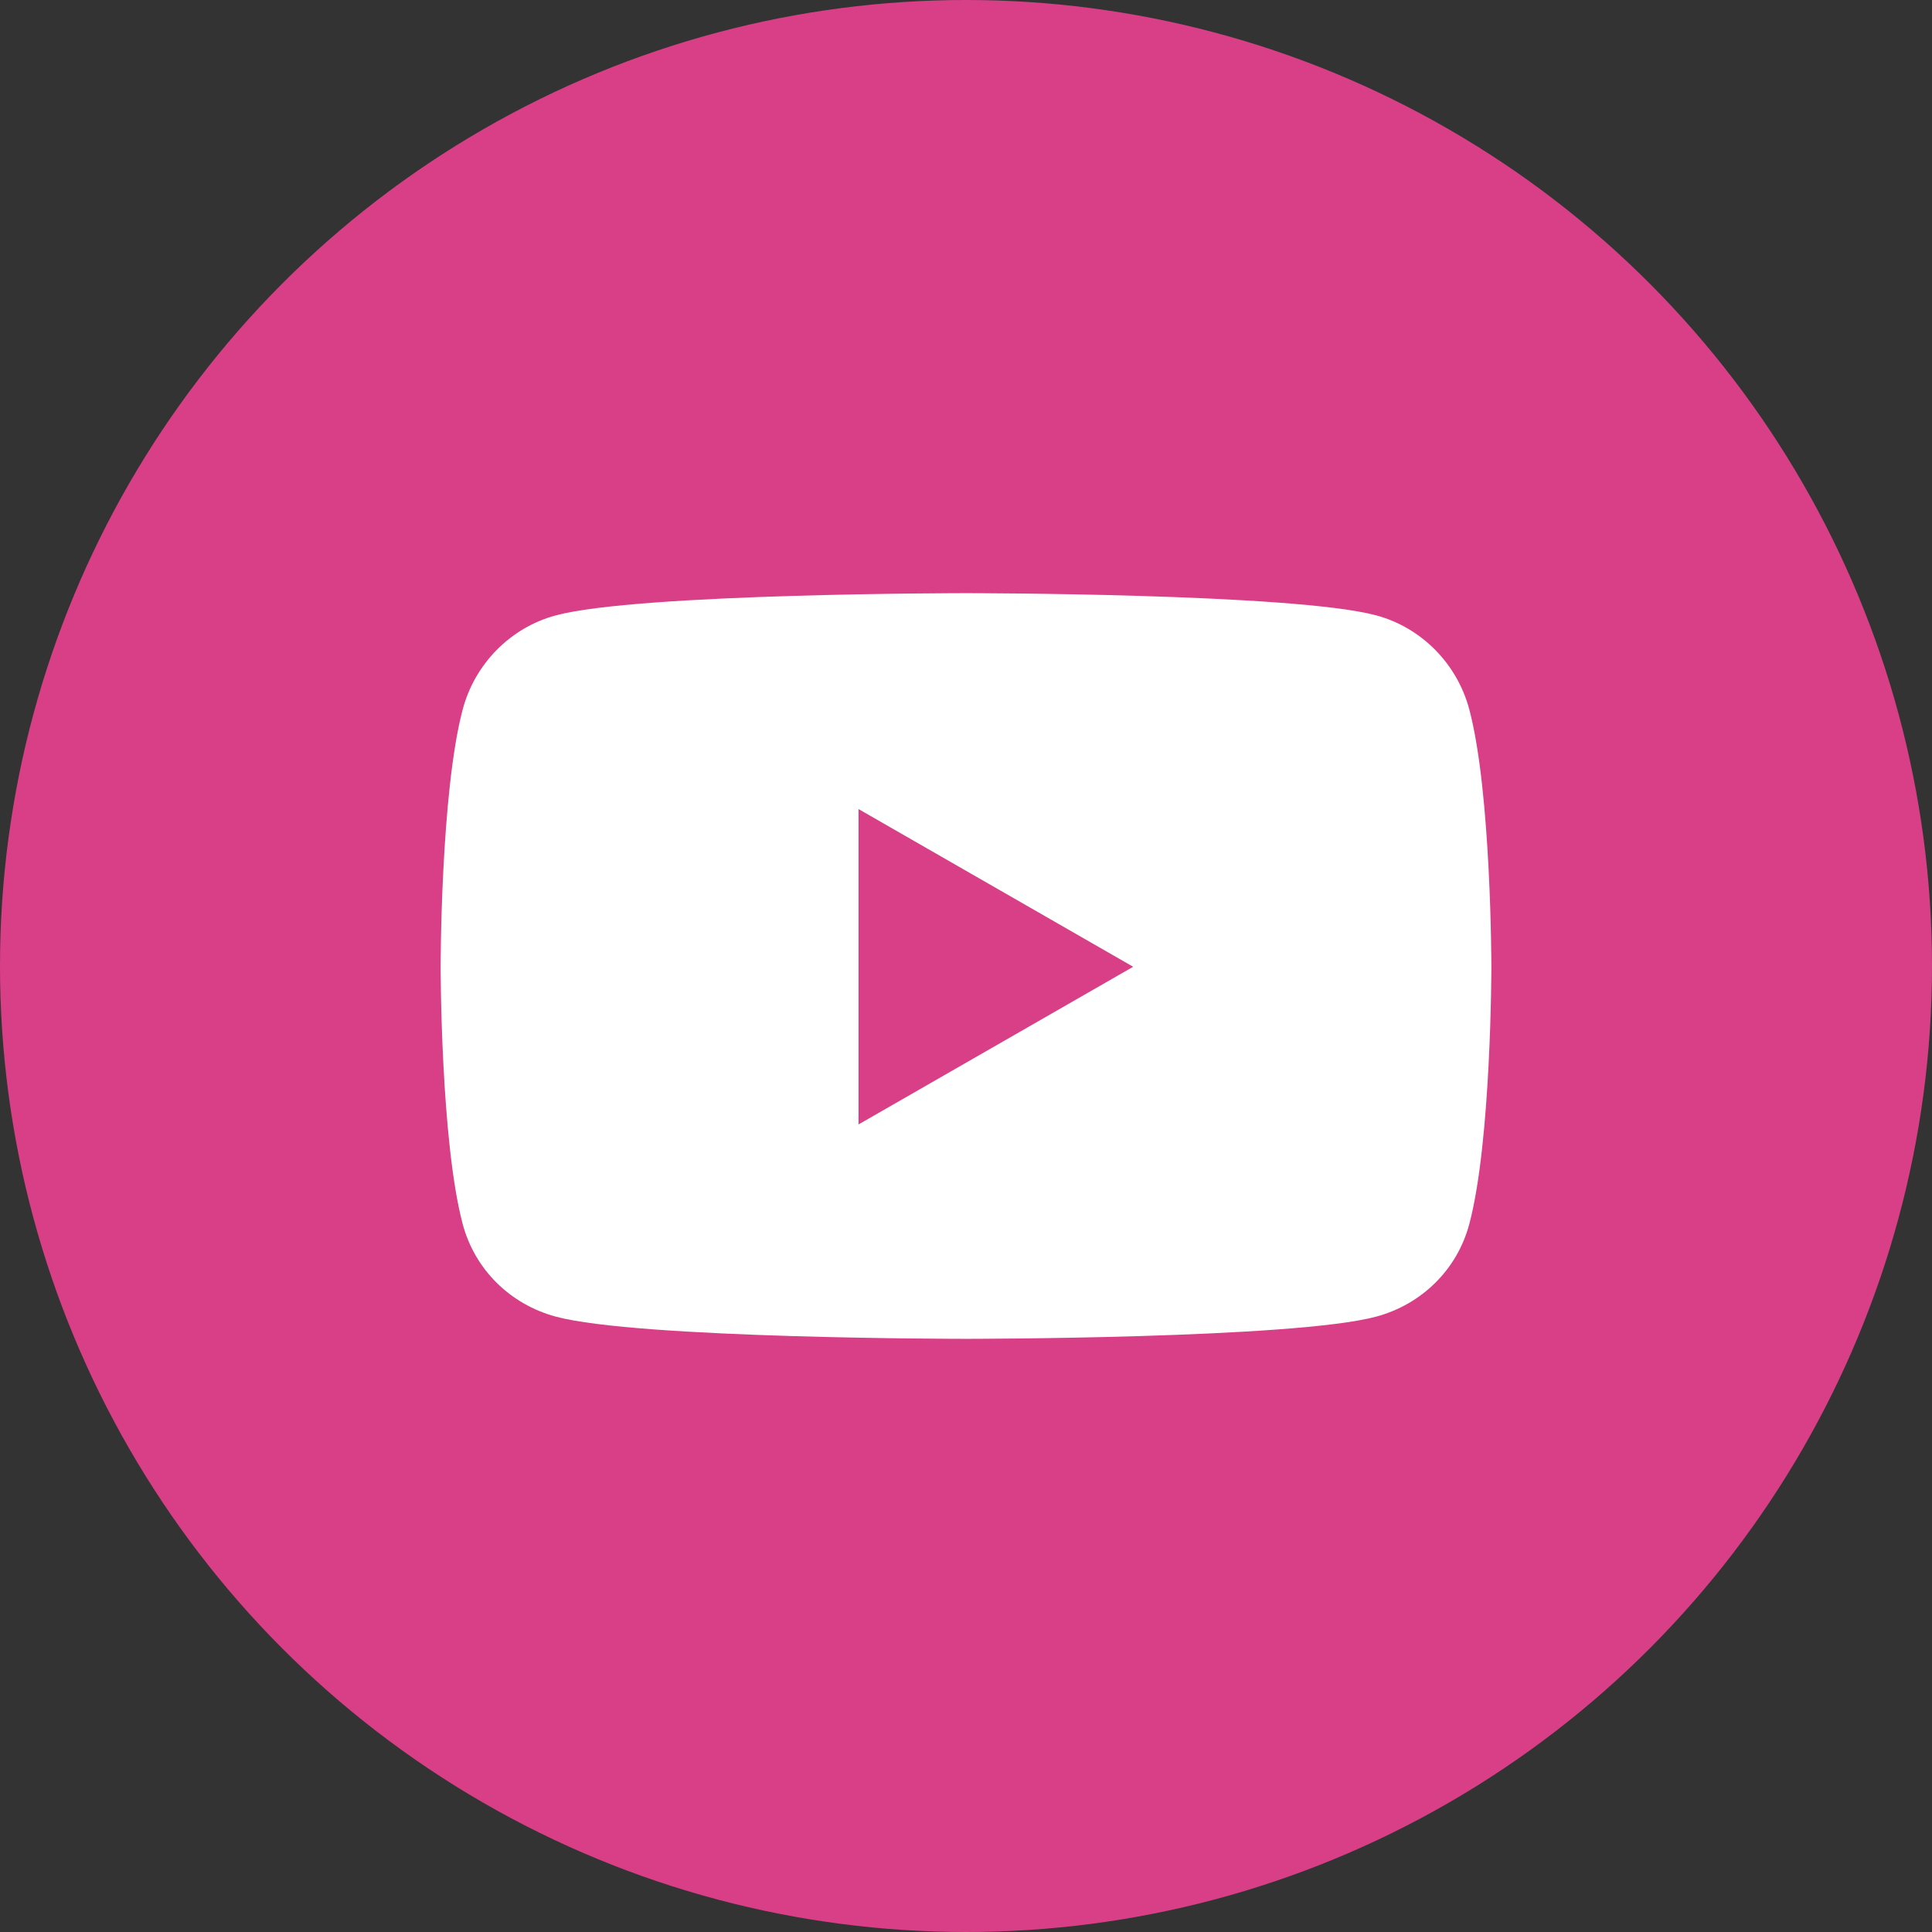
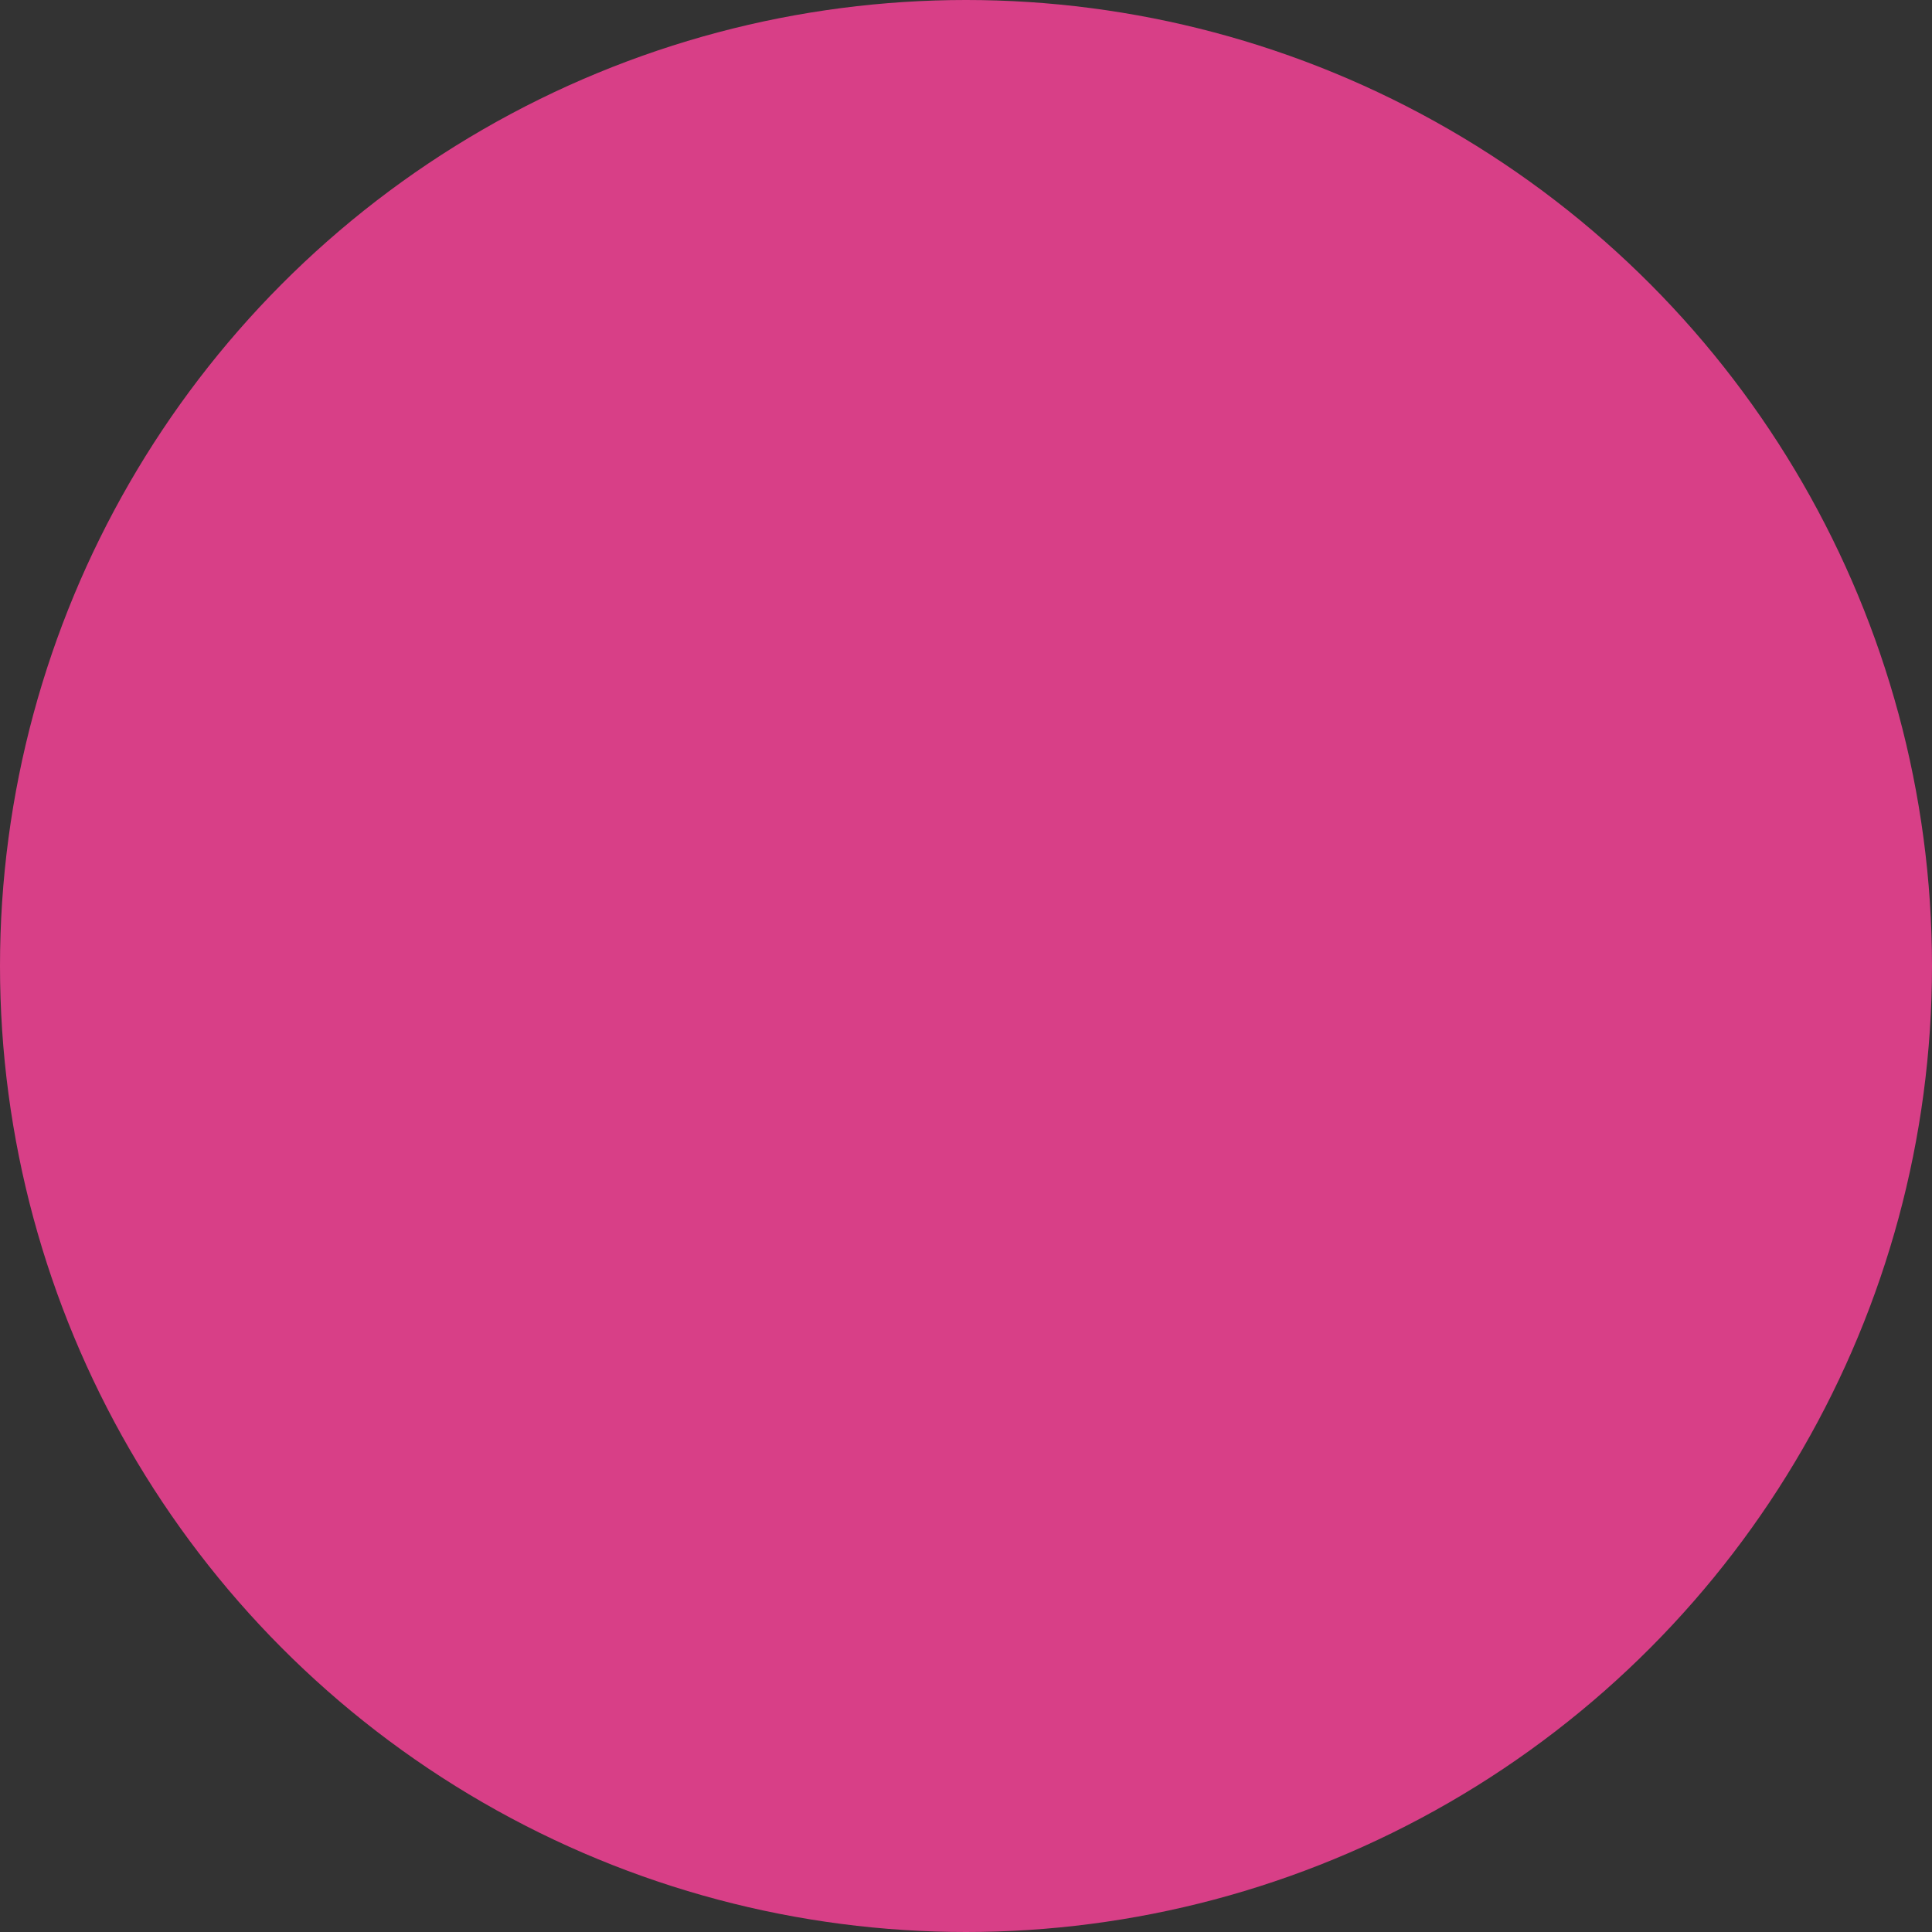
<svg xmlns="http://www.w3.org/2000/svg" width="114px" height="114px" viewBox="0 0 114 114" version="1.1">
  <rect x="0" y="0" width="114" height="114" fill="#333333" stroke="none" />
  <title>youtube-brands</title>
  <desc>Created with Sketch.</desc>
  <g id="Home" stroke="none" stroke-width="1" fill="none" fill-rule="evenodd">
    <g id="Mobile-Portrait" transform="translate(-150, -803)">
      <g id="youtube-brands" transform="translate(150, 803)">
        <circle id="Oval" fill="#D83F87" cx="57" cy="57" r="57" />
-         <path d="M86.704,41.885 C85.991,39.175 83.89,37.04 81.223,36.316 C76.388,35 57,35 57,35 C57,35 37.612,35 32.777,36.316 C30.11,37.041 28.009,39.175 27.296,41.885 C26,46.796 26,57.044 26,57.044 C26,57.044 26,67.293 27.296,72.204 C28.009,74.914 30.11,76.96 32.777,77.684 C37.612,79 57,79 57,79 C57,79 76.388,79 81.223,77.684 C83.89,76.96 85.991,74.914 86.704,72.204 C88,67.293 88,57.044 88,57.044 C88,57.044 88,46.796 86.704,41.885 Z M50.659,66.349 L50.659,47.74 L66.864,57.045 L50.659,66.349 Z" id="Shape" fill="#FFFFFF" fill-rule="nonzero" />
      </g>
    </g>
  </g>
</svg>